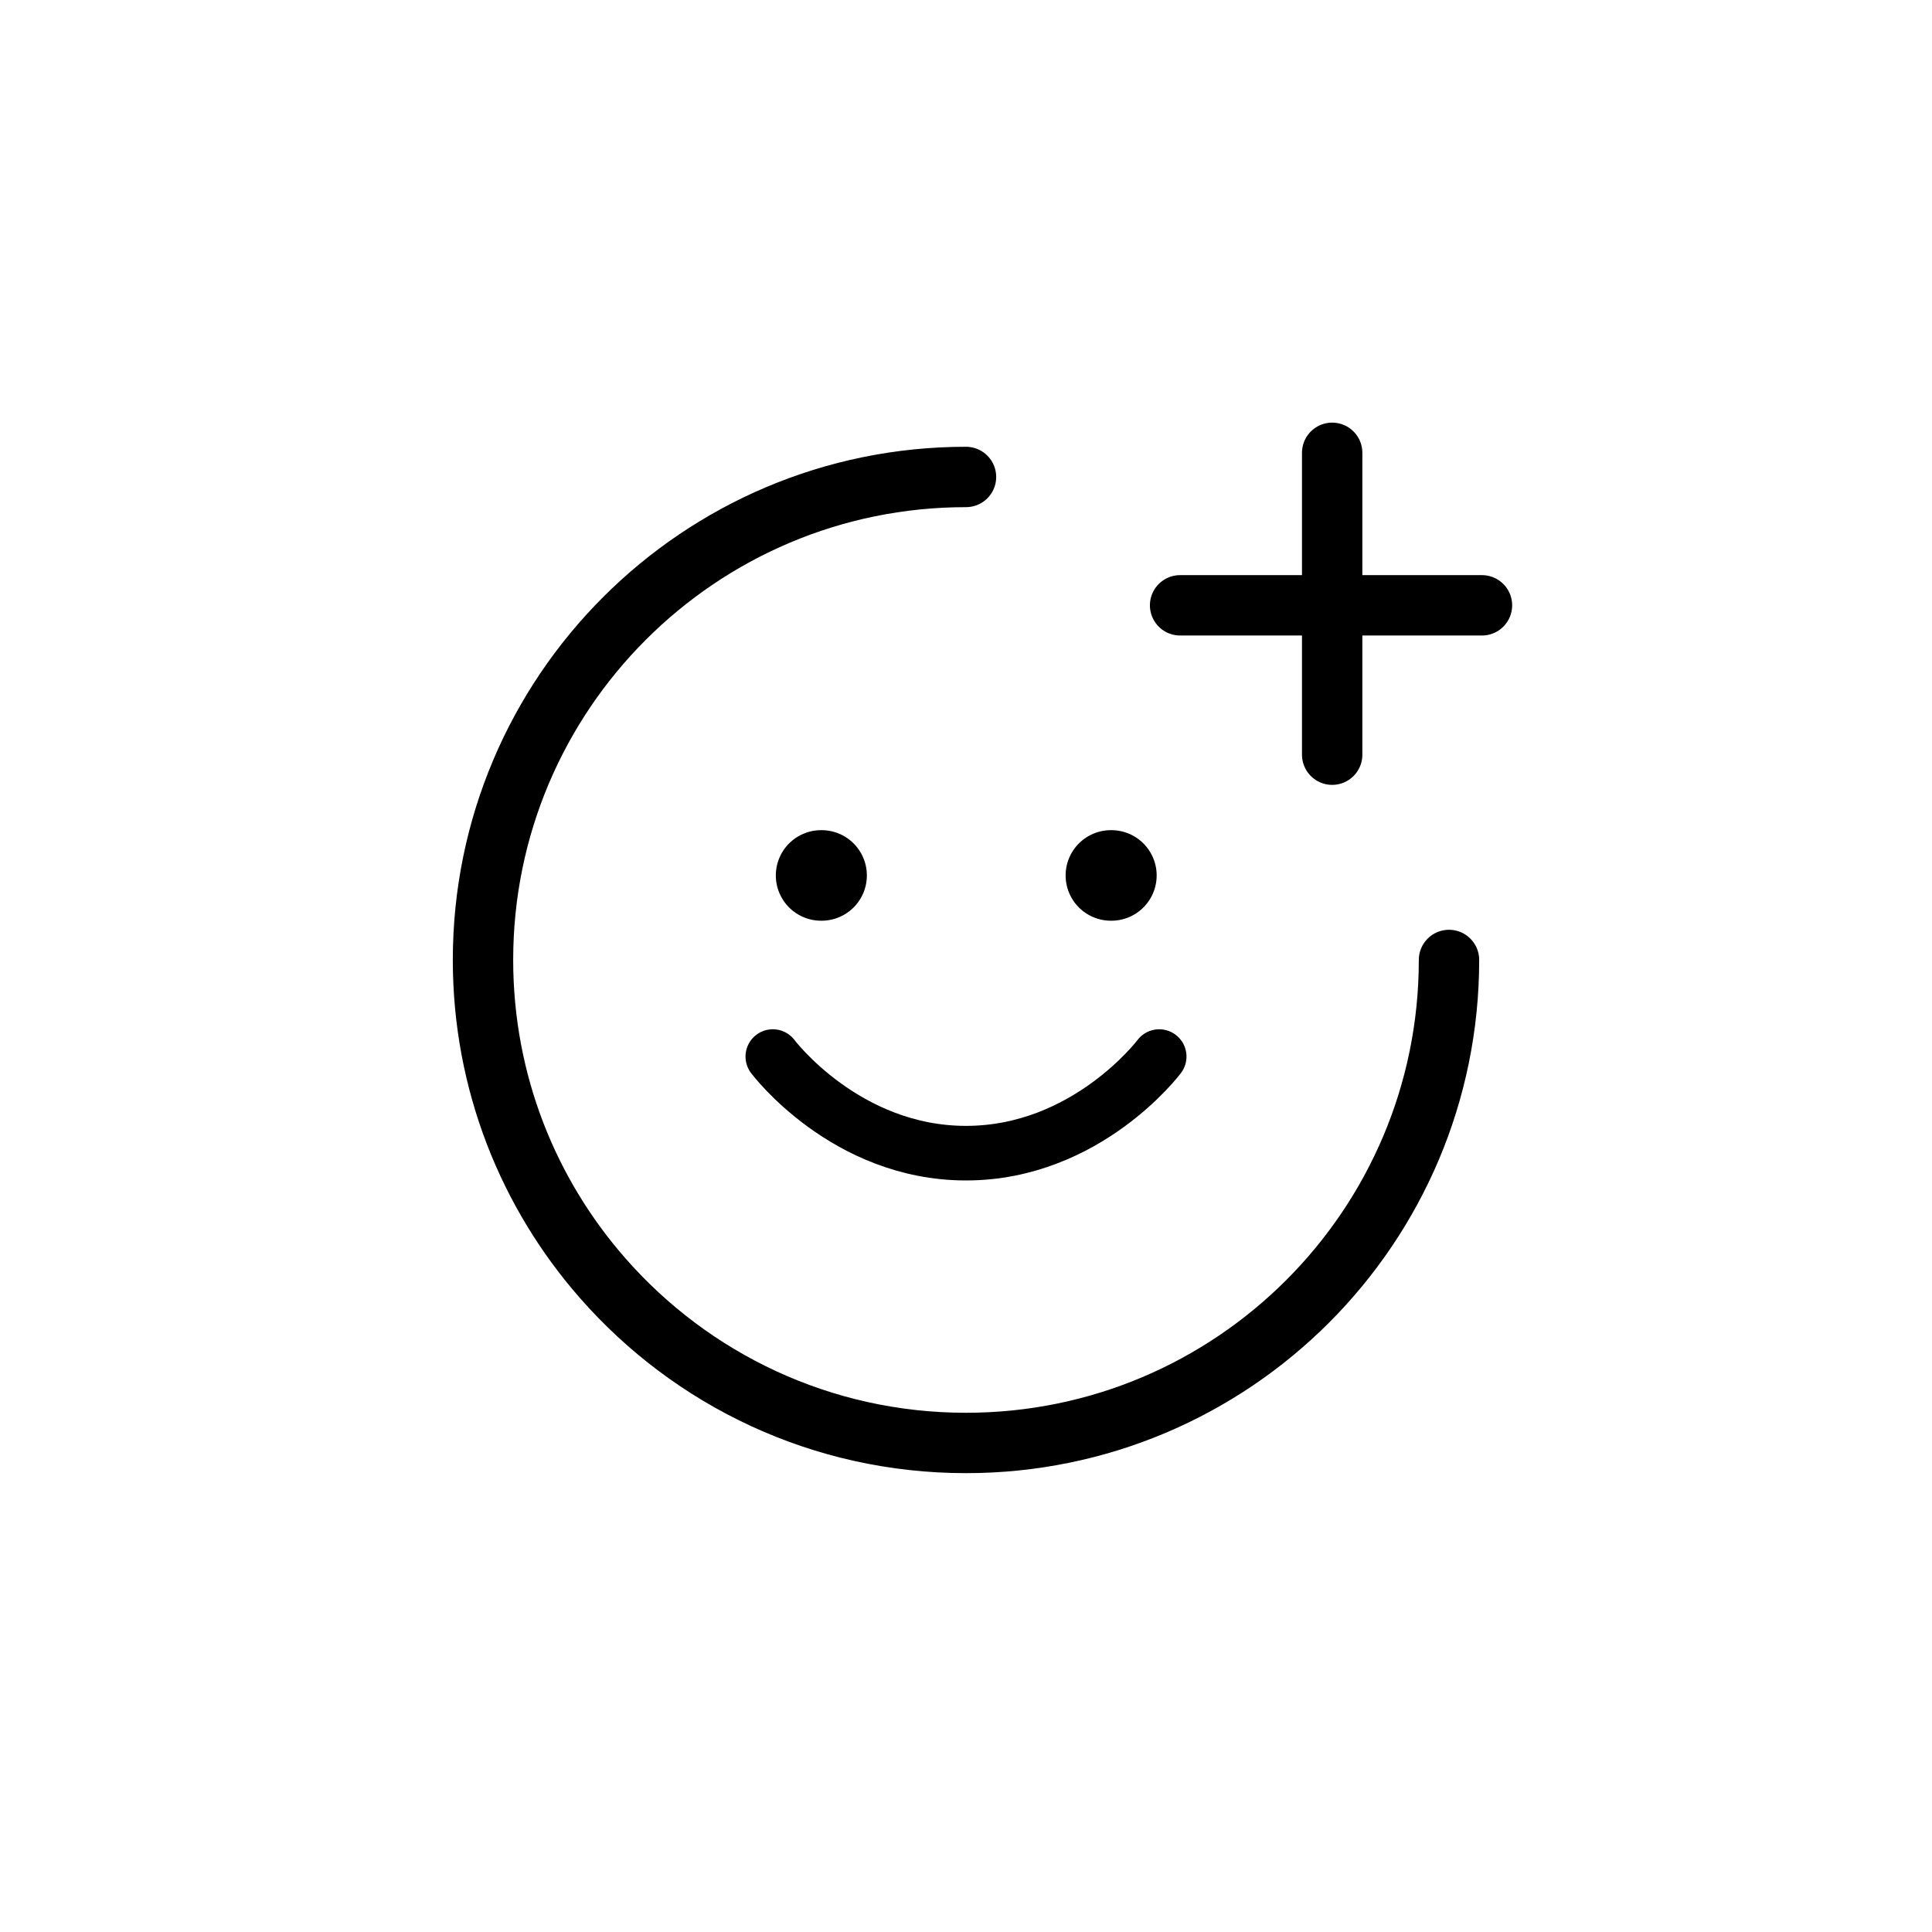
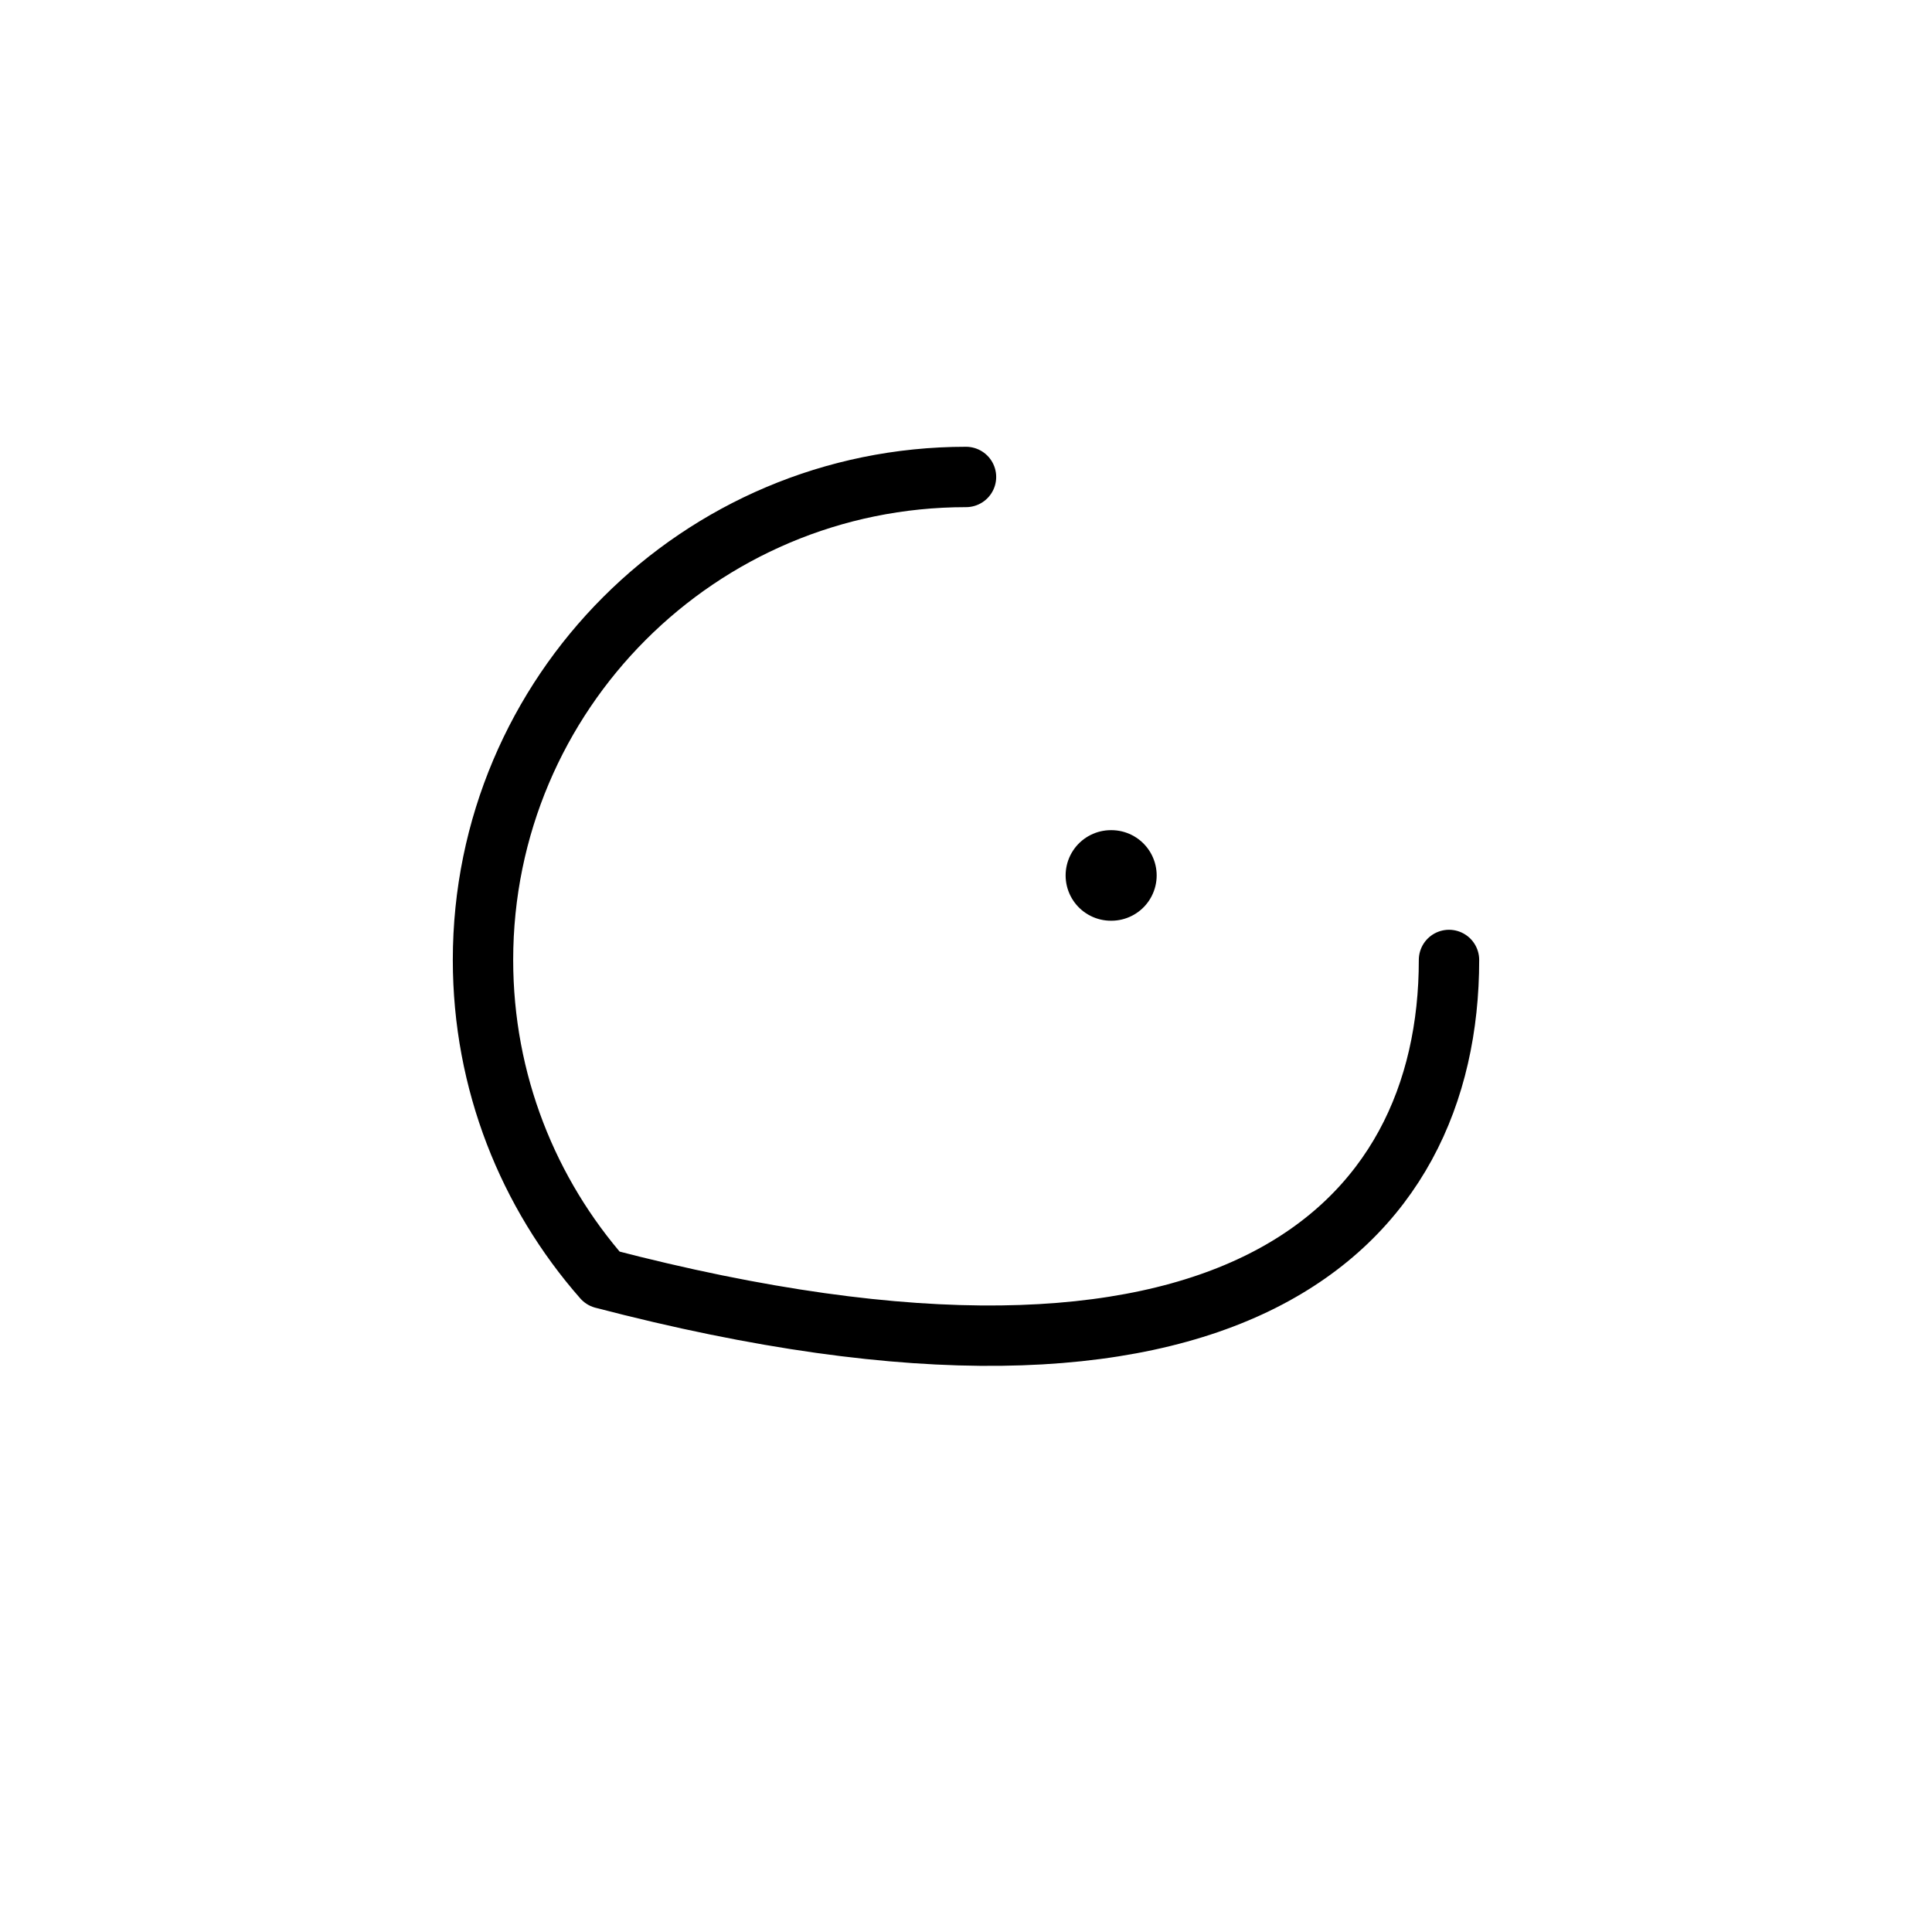
<svg xmlns="http://www.w3.org/2000/svg" width="32px" height="32px" viewBox="0 0 32 32" version="1.1">
  <title>Emoji</title>
  <g id="Release-Notes" stroke="none" stroke-width="1" fill="none" fill-rule="evenodd">
    <g id="Artboard" transform="translate(-545, -92)">
      <g id="Emoji" transform="translate(545, 92)">
-         <rect id="Rectangle" opacity="0.204" x="0" y="0" width="32" height="32" />
        <g id="clipboard" transform="translate(8, 6.9)" stroke="#000000" stroke-linecap="round" stroke-linejoin="round">
          <g id="smile" transform="translate(0, 1)">
-             <path d="M8,16 C12.418,16 16,12.418 16,8 C16,5.978 15.25,4.132 14.013,2.724 C12.547,1.054 10.397,0 8,0 C3.582,0 0,3.582 0,8" id="Path" transform="translate(8, 8) rotate(-180) translate(-8, -8)" />
-             <path d="M4.8,9.6 C4.8,9.6 6,11.2 8,11.2 C10,11.2 11.2,9.6 11.2,9.6" id="Path" stroke-width="0.904" />
-             <line x1="5.6" y1="6.6" x2="5.608" y2="6.6" id="Path" stroke-width="1.5" />
+             <path d="M8,16 C12.418,16 16,12.418 16,8 C16,5.978 15.25,4.132 14.013,2.724 C3.582,0 0,3.582 0,8" id="Path" transform="translate(8, 8) rotate(-180) translate(-8, -8)" />
            <line x1="10.4" y1="6.6" x2="10.408" y2="6.6" id="Path" stroke-width="1.5" />
          </g>
-           <line x1="14.065" y1="0.6" x2="14.065" y2="5.6" id="Line-2" />
-           <line x1="11.546" y1="3.126" x2="16.546" y2="3.126" id="Line-2" />
        </g>
      </g>
    </g>
  </g>
</svg>